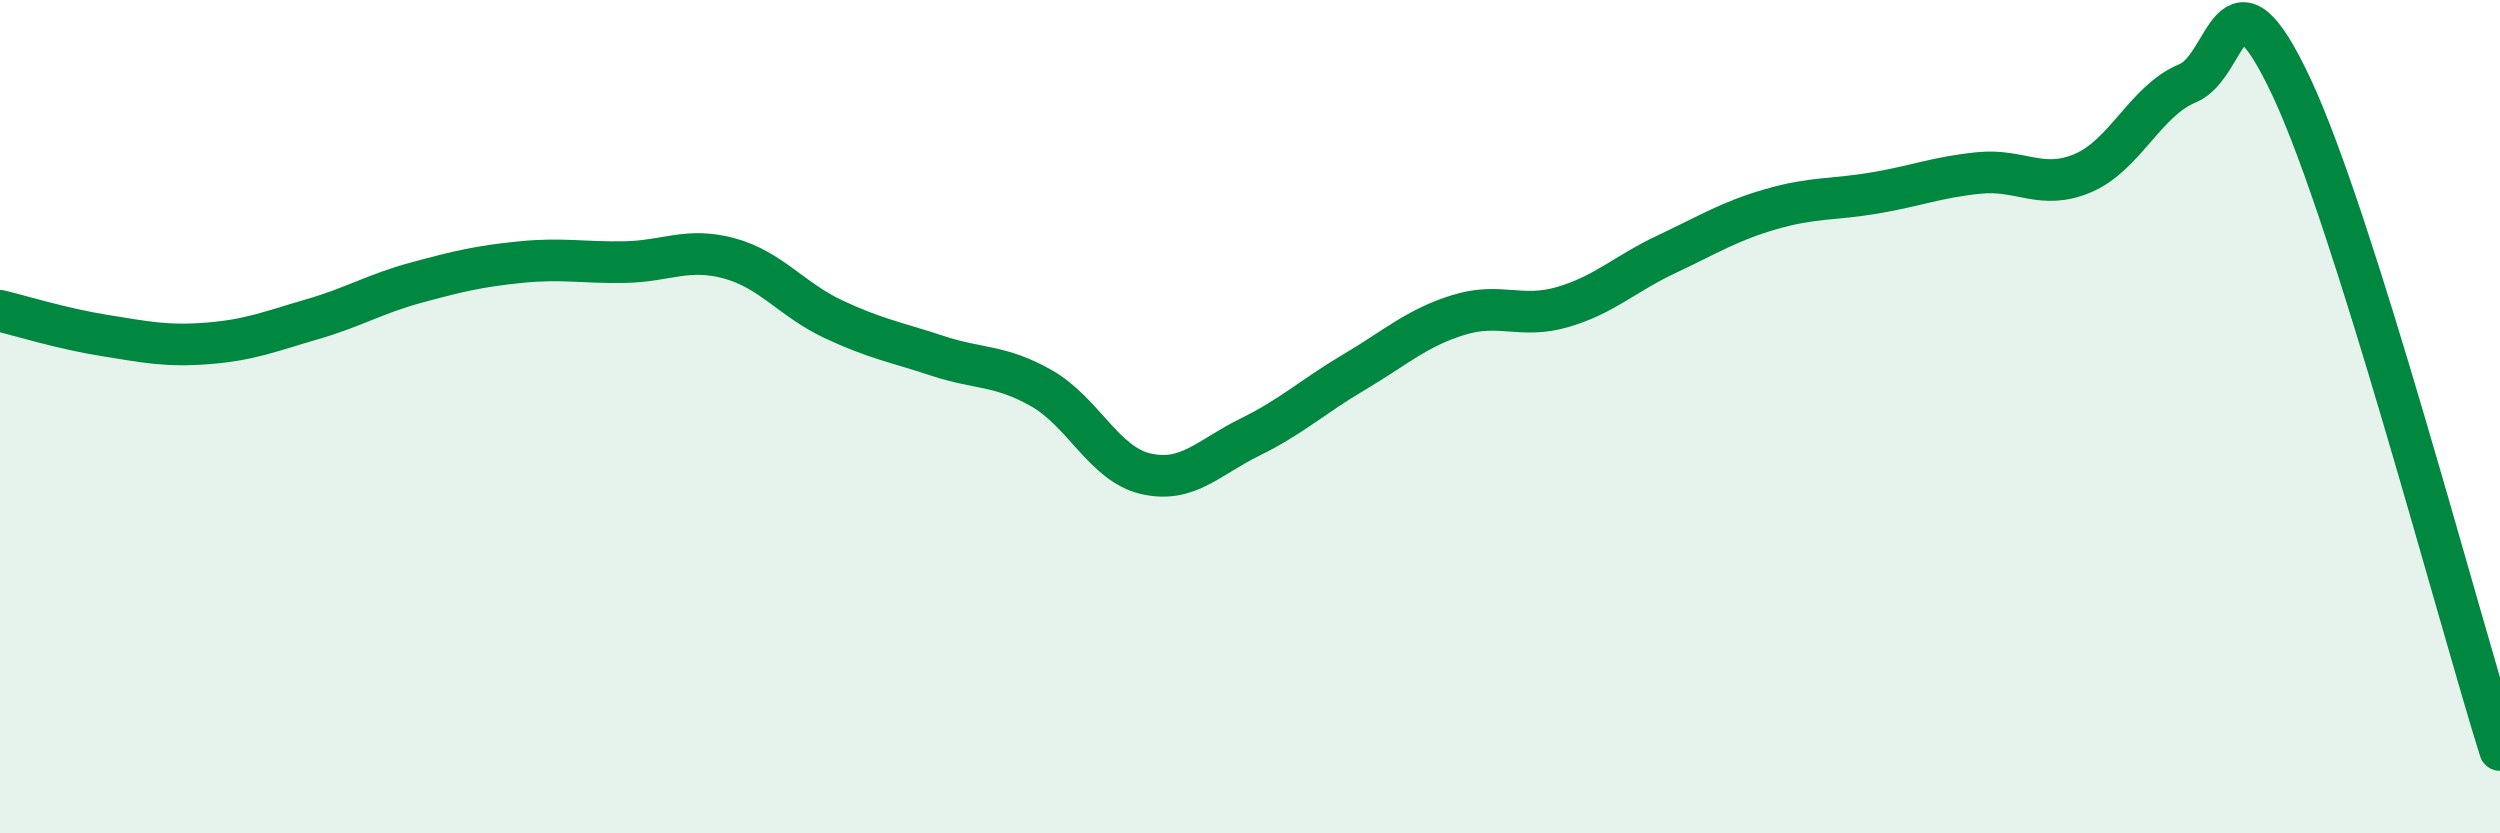
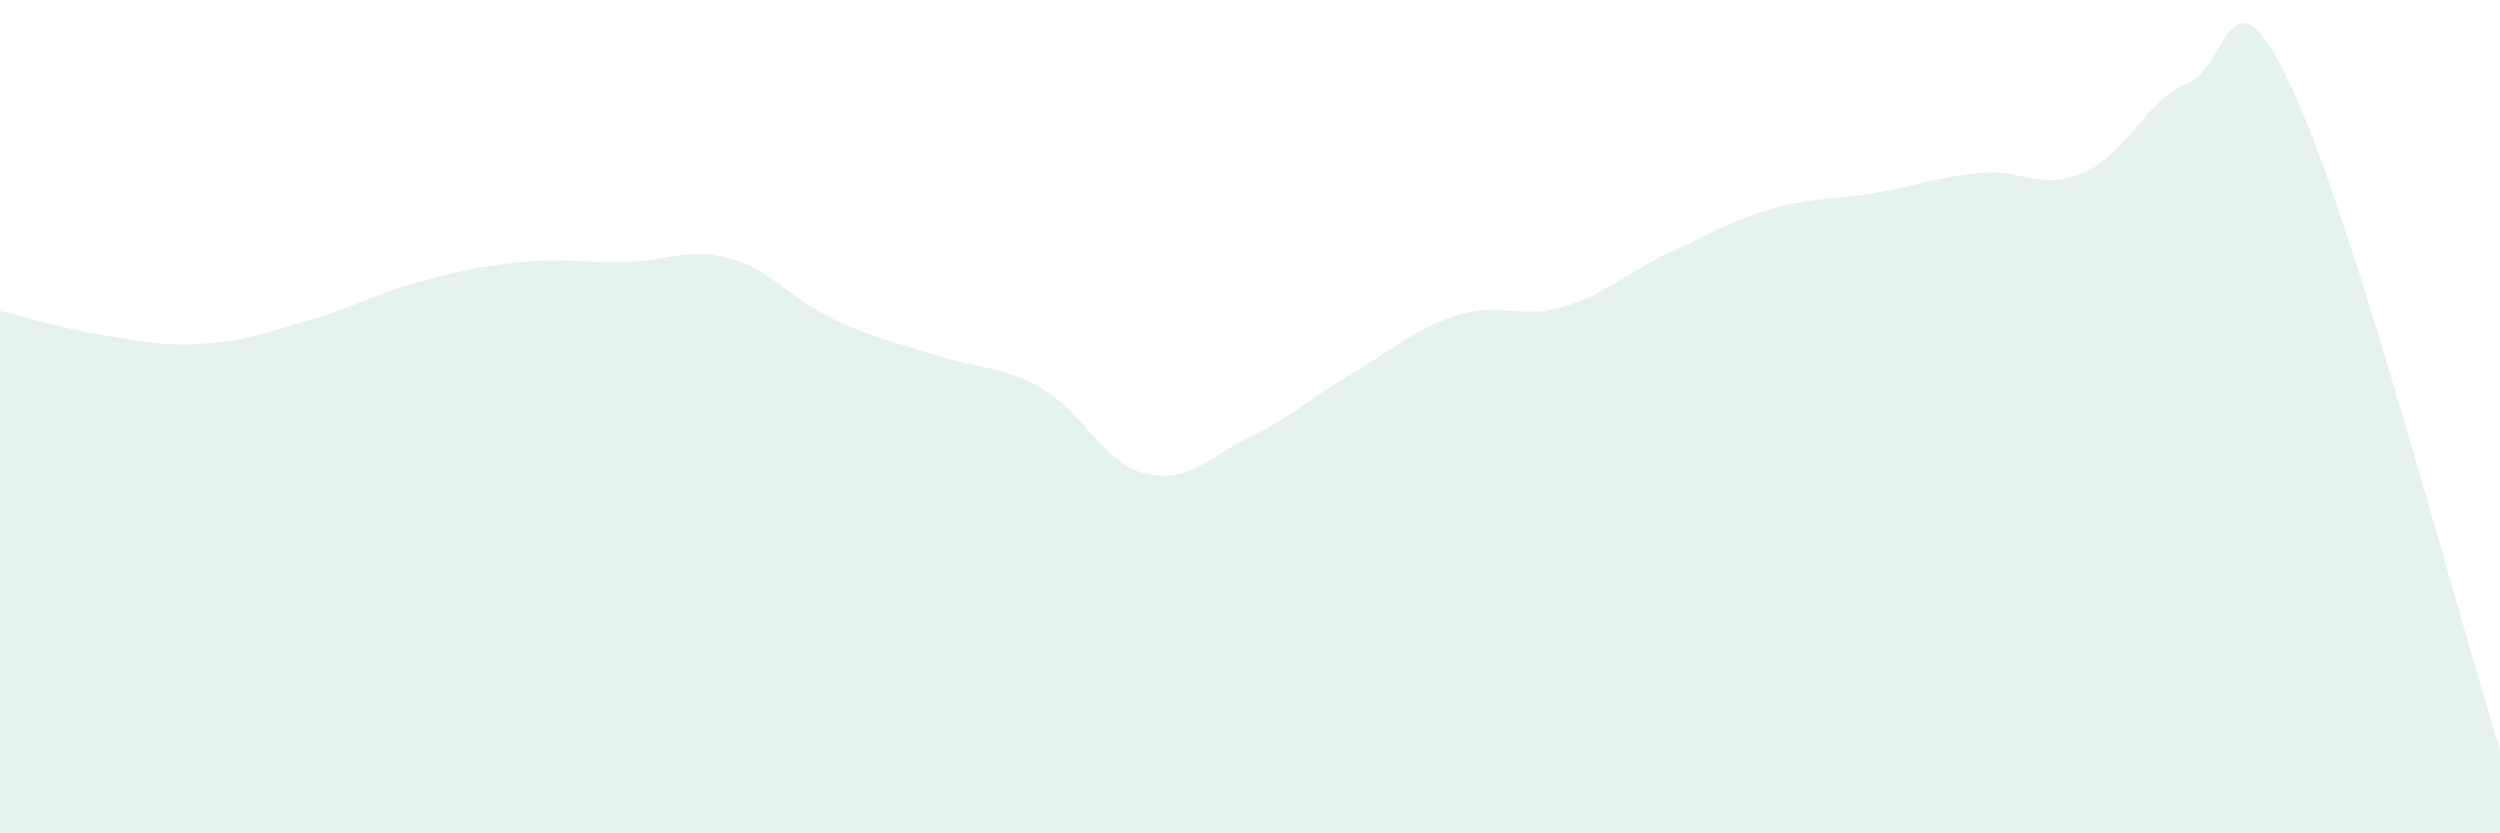
<svg xmlns="http://www.w3.org/2000/svg" width="60" height="20" viewBox="0 0 60 20">
  <path d="M 0,7.46 C 0.5,7.58 1.5,7.89 2.5,8.05 C 3.5,8.21 4,8.32 5,8.24 C 6,8.16 6.5,7.95 7.5,7.66 C 8.5,7.37 9,7.05 10,6.78 C 11,6.51 11.5,6.39 12.5,6.29 C 13.5,6.19 14,6.31 15,6.29 C 16,6.27 16.5,5.93 17.5,6.2 C 18.5,6.47 19,7.19 20,7.66 C 21,8.13 21.5,8.21 22.5,8.54 C 23.5,8.87 24,8.75 25,9.32 C 26,9.89 26.5,11.14 27.5,11.37 C 28.5,11.6 29,10.98 30,10.49 C 31,10 31.5,9.52 32.5,8.93 C 33.5,8.34 34,7.87 35,7.56 C 36,7.25 36.5,7.66 37.5,7.37 C 38.5,7.08 39,6.57 40,6.1 C 41,5.63 41.5,5.31 42.5,5.02 C 43.5,4.73 44,4.8 45,4.63 C 46,4.46 46.5,4.25 47.5,4.15 C 48.5,4.05 49,4.58 50,4.15 C 51,3.72 51.5,2.41 52.5,2 C 53.5,1.59 53.5,-1.1 55,2.1 C 56.5,5.3 59,14.82 60,18L60 20L0 20Z" fill="#008740" opacity="0.1" stroke-linecap="round" stroke-linejoin="round" />
-   <path d="M 0,7.46 C 0.5,7.58 1.5,7.89 2.5,8.05 C 3.5,8.21 4,8.32 5,8.24 C 6,8.16 6.5,7.95 7.5,7.66 C 8.5,7.37 9,7.05 10,6.78 C 11,6.51 11.5,6.39 12.5,6.29 C 13.5,6.19 14,6.31 15,6.29 C 16,6.27 16.5,5.93 17.5,6.2 C 18.5,6.47 19,7.19 20,7.66 C 21,8.13 21.5,8.21 22.5,8.54 C 23.5,8.87 24,8.75 25,9.32 C 26,9.89 26.5,11.14 27.5,11.37 C 28.5,11.6 29,10.98 30,10.49 C 31,10 31.5,9.52 32.5,8.93 C 33.5,8.34 34,7.87 35,7.56 C 36,7.25 36.5,7.66 37.5,7.37 C 38.5,7.08 39,6.57 40,6.1 C 41,5.63 41.5,5.31 42.5,5.02 C 43.5,4.73 44,4.8 45,4.63 C 46,4.46 46.5,4.25 47.5,4.15 C 48.5,4.05 49,4.58 50,4.15 C 51,3.72 51.5,2.41 52.5,2 C 53.5,1.59 53.5,-1.1 55,2.1 C 56.5,5.3 59,14.82 60,18" stroke="#008740" stroke-width="1" fill="none" stroke-linecap="round" stroke-linejoin="round" />
</svg>